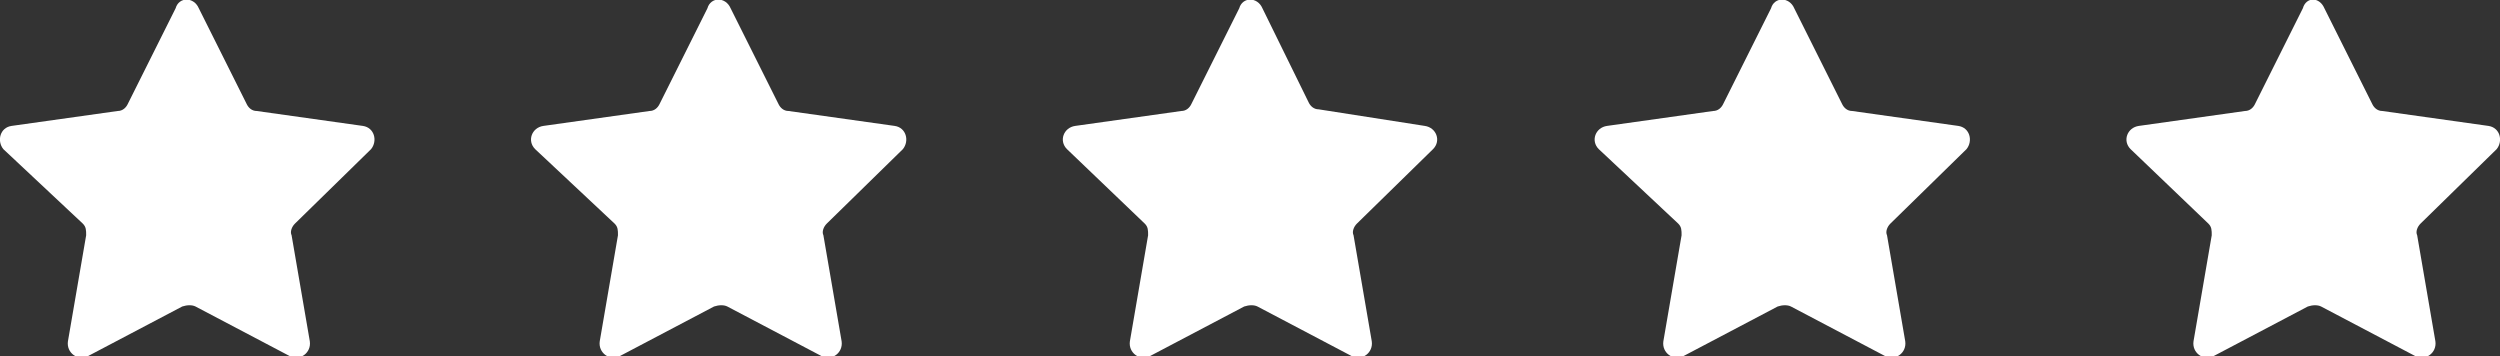
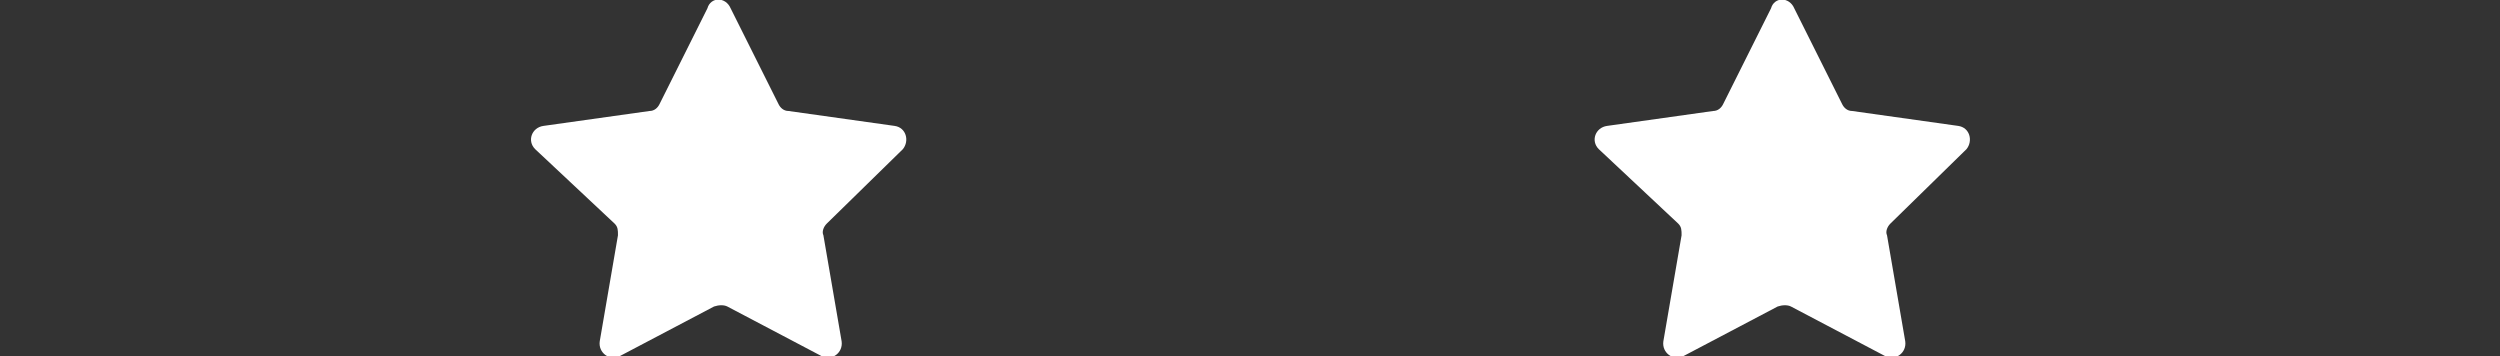
<svg xmlns="http://www.w3.org/2000/svg" x="0px" y="0px" viewBox="0 0 150.9 21.5" style="enable-background:new 0 0 150.9 21.5;" xml:space="preserve">
  <rect x="0" y="0" width="150.9" height="21.5" fill="#333333" stroke="none" />
  <style type="text/css">	.st0{fill:#FDCB08;}	.st1{opacity:0.5;}	.st2{fill:#FFFFFF;}	.st3{fill:#B9B4A8;}	.st4{fill:#D4CFC3;}	.st5{opacity:0.5;clip-path:url(#SVGID_00000014595126174591359660000017553205945436127364_);}	.st6{fill:#151411;}	.st7{opacity:0.5;clip-path:url(#SVGID_00000007404601279034122540000001943168377857814168_);}	.st8{fill:#1C1A16;}	.st9{opacity:0.5;clip-path:url(#SVGID_00000039132813653766213880000001972172020577968777_);}	.st10{opacity:0.5;clip-path:url(#SVGID_00000025409309311963344070000011207753024377856646_);}	.st11{opacity:0.3;fill:#1C1A16;}	.st12{opacity:0.5;clip-path:url(#SVGID_00000047771250922290089350000011814615226155313024_);}	.st13{opacity:0.5;fill:#1C1A16;}	.st14{fill:none;stroke:#FFFFFF;stroke-width:3;stroke-miterlimit:10;}	.st15{opacity:0.5;clip-path:url(#SVGID_00000173144043790342901120000013410214990045863089_);}	.st16{fill:none;stroke:#FFFFFF;stroke-miterlimit:10;}	.st17{fill:none;stroke:#FFFFFF;stroke-linecap:round;stroke-linejoin:round;stroke-miterlimit:10;}	.st18{fill:none;stroke:#FDCB08;stroke-miterlimit:10;}	.st19{fill:none;stroke:#FDCB08;stroke-linecap:round;stroke-linejoin:round;stroke-miterlimit:10;}	.st20{fill:none;stroke:#1C1A16;stroke-miterlimit:10;}	.st21{fill:none;stroke:#1C1A16;stroke-linecap:round;stroke-linejoin:round;stroke-miterlimit:10;}	.st22{opacity:0.2;fill:#1C1A16;}	.st23{fill:none;stroke:#D4CFC3;stroke-miterlimit:10;}	.st24{opacity:0.5;clip-path:url(#SVGID_00000171693774656698324490000007721676577109389963_);}	.st25{opacity:0.5;clip-path:url(#SVGID_00000170977362537078051030000010169014725625521832_);}	.st26{fill:none;}	.st27{fill:#9E9481;}	.st28{fill:none;stroke:#FFFFFF;stroke-width:1.194;stroke-miterlimit:10;}	.st29{opacity:0.5;fill:url(#SVGID_00000034082792387438307890000005289756002865594248_);}	.st30{opacity:0.5;fill:url(#SVGID_00000109031456464086561120000014063591359908234680_);}	.st31{opacity:0.5;fill:url(#SVGID_00000152967547398283237220000008061738175600972701_);}	.st32{opacity:0.5;fill:url(#SVGID_00000159448555263772534300000000329665995634940346_);}	.st33{opacity:0.5;fill:url(#SVGID_00000080194788786666311740000017631229922779800727_);}	.st34{opacity:0.5;fill:url(#SVGID_00000175299289789564825960000015232178828494366653_);}	.st35{fill:#EAB808;}	.st36{opacity:0.3;}	.st37{opacity:0.45;}	.st38{fill:#231F20;}	.st39{opacity:0.5;clip-path:url(#SVGID_00000136370572569941241130000013882501618878322317_);}	.st40{opacity:0.5;clip-path:url(#SVGID_00000099652353783990891120000010486936909195987390_);}	.st41{opacity:0.5;fill:url(#SVGID_00000158727038741562912010000010759343937245719738_);}	.st42{fill:#FDCB08;stroke:#FDCB08;stroke-linecap:round;stroke-linejoin:round;stroke-miterlimit:10;}	.st43{fill:#FFFFFF;stroke:#FFFFFF;stroke-linecap:round;stroke-linejoin:round;stroke-miterlimit:10;}	.st44{opacity:0.5;clip-path:url(#SVGID_00000008846790399093938530000011287985861822534331_);}	.st45{opacity:0.5;clip-path:url(#SVGID_00000060021152506196122600000011211653031401918635_);}	.st46{opacity:0.5;fill:url(#SVGID_00000101791945473855105420000012294643101477582507_);}	.st47{opacity:0.5;fill:url(#SVGID_00000061437332558390003700000003687215107862086310_);}	.st48{fill:none;stroke:#D4CFC3;stroke-width:1.101;stroke-miterlimit:10;}	.st49{fill:none;stroke:#D4CFC3;stroke-width:0.681;stroke-miterlimit:10;}	.st50{fill:none;stroke:#726D6A;stroke-linecap:round;stroke-linejoin:round;stroke-miterlimit:10;}	.st51{fill:#F1B559;}	.st52{fill:none;stroke:#D4CFC3;stroke-width:0.914;stroke-miterlimit:10;}	.st53{opacity:0.5;clip-path:url(#SVGID_00000140000481698938486430000008793935819691413395_);}	.st54{opacity:0.5;clip-path:url(#SVGID_00000044174801280358899580000002656863334099402371_);}	.st55{opacity:0.5;clip-path:url(#SVGID_00000021803493473133951540000002030091373353487777_);}	.st56{opacity:0.5;clip-path:url(#SVGID_00000081606630444646059880000002191687950970543807_);}</style>
  <g id="Artboard">
    <g>
-       <path class="st2" d="M12,0.5l2.9,5.8c0.1,0.2,0.3,0.4,0.6,0.4l6.4,0.9c0.7,0.1,0.9,0.9,0.5,1.4l-4.6,4.5c-0.2,0.2-0.3,0.5-0.2,0.7   l1.1,6.4c0.1,0.7-0.6,1.2-1.2,0.9l-5.7-3c-0.2-0.1-0.5-0.1-0.8,0l-5.7,3c-0.6,0.3-1.3-0.2-1.2-0.9l1.1-6.4c0-0.3,0-0.5-0.2-0.7   L0.2,9C-0.2,8.5,0,7.7,0.7,7.6l6.4-0.9c0.3,0,0.5-0.2,0.6-0.4l2.9-5.8C10.8-0.2,11.7-0.2,12,0.5z" />
      <path class="st2" d="M44.1,0.5l2.9,5.8c0.1,0.2,0.3,0.4,0.6,0.4l6.4,0.9c0.7,0.1,0.9,0.9,0.5,1.4l-4.6,4.5   c-0.2,0.2-0.3,0.5-0.2,0.7l1.1,6.4c0.1,0.7-0.6,1.2-1.2,0.9l-5.7-3c-0.2-0.1-0.5-0.1-0.8,0l-5.7,3c-0.6,0.3-1.3-0.2-1.2-0.9   l1.1-6.4c0-0.3,0-0.5-0.2-0.7L32.3,9c-0.5-0.5-0.2-1.3,0.5-1.4l6.4-0.9c0.3,0,0.5-0.2,0.6-0.4l2.9-5.8C42.9-0.2,43.8-0.2,44.1,0.5   z" />
-       <path class="st2" d="M76.2,0.5L79,6.2c0.1,0.2,0.3,0.4,0.6,0.4L86,7.6C86.7,7.7,87,8.5,86.5,9l-4.6,4.5c-0.2,0.2-0.3,0.5-0.2,0.7   l1.1,6.4c0.1,0.7-0.6,1.2-1.2,0.9l-5.7-3c-0.2-0.1-0.5-0.1-0.8,0l-5.7,3c-0.6,0.3-1.3-0.2-1.2-0.9l1.1-6.4c0-0.3,0-0.5-0.2-0.7   L64.4,9c-0.5-0.5-0.2-1.3,0.5-1.4l6.4-0.9c0.3,0,0.5-0.2,0.6-0.4l2.9-5.8C75-0.2,75.9-0.2,76.2,0.5z" />
      <path class="st2" d="M108.3,0.5l2.9,5.8c0.1,0.2,0.3,0.4,0.6,0.4l6.4,0.9c0.7,0.1,0.9,0.9,0.5,1.4l-4.6,4.5   c-0.2,0.2-0.3,0.5-0.2,0.7l1.1,6.4c0.1,0.7-0.6,1.2-1.2,0.9l-5.7-3c-0.2-0.1-0.5-0.1-0.8,0l-5.7,3c-0.6,0.3-1.3-0.2-1.2-0.9   l1.1-6.4c0-0.3,0-0.5-0.2-0.7L96.5,9c-0.5-0.5-0.2-1.3,0.5-1.4l6.4-0.9c0.3,0,0.5-0.2,0.6-0.4l2.9-5.8   C107.1-0.2,108-0.2,108.3,0.5z" />
-       <path class="st2" d="M140.3,0.5l2.9,5.8c0.1,0.2,0.3,0.4,0.6,0.4l6.4,0.9c0.7,0.1,0.9,0.9,0.5,1.4l-4.6,4.5   c-0.2,0.2-0.3,0.5-0.2,0.7l1.1,6.4c0.1,0.7-0.6,1.2-1.2,0.9l-5.7-3c-0.2-0.1-0.5-0.1-0.8,0l-5.7,3c-0.6,0.3-1.3-0.2-1.2-0.9   l1.1-6.4c0-0.3,0-0.5-0.2-0.7L128.6,9c-0.5-0.5-0.2-1.3,0.5-1.4l6.4-0.9c0.3,0,0.5-0.2,0.6-0.4l2.9-5.8   C139.2-0.2,140-0.2,140.3,0.5z" />
    </g>
  </g>
  <g id="Guides" />
</svg>